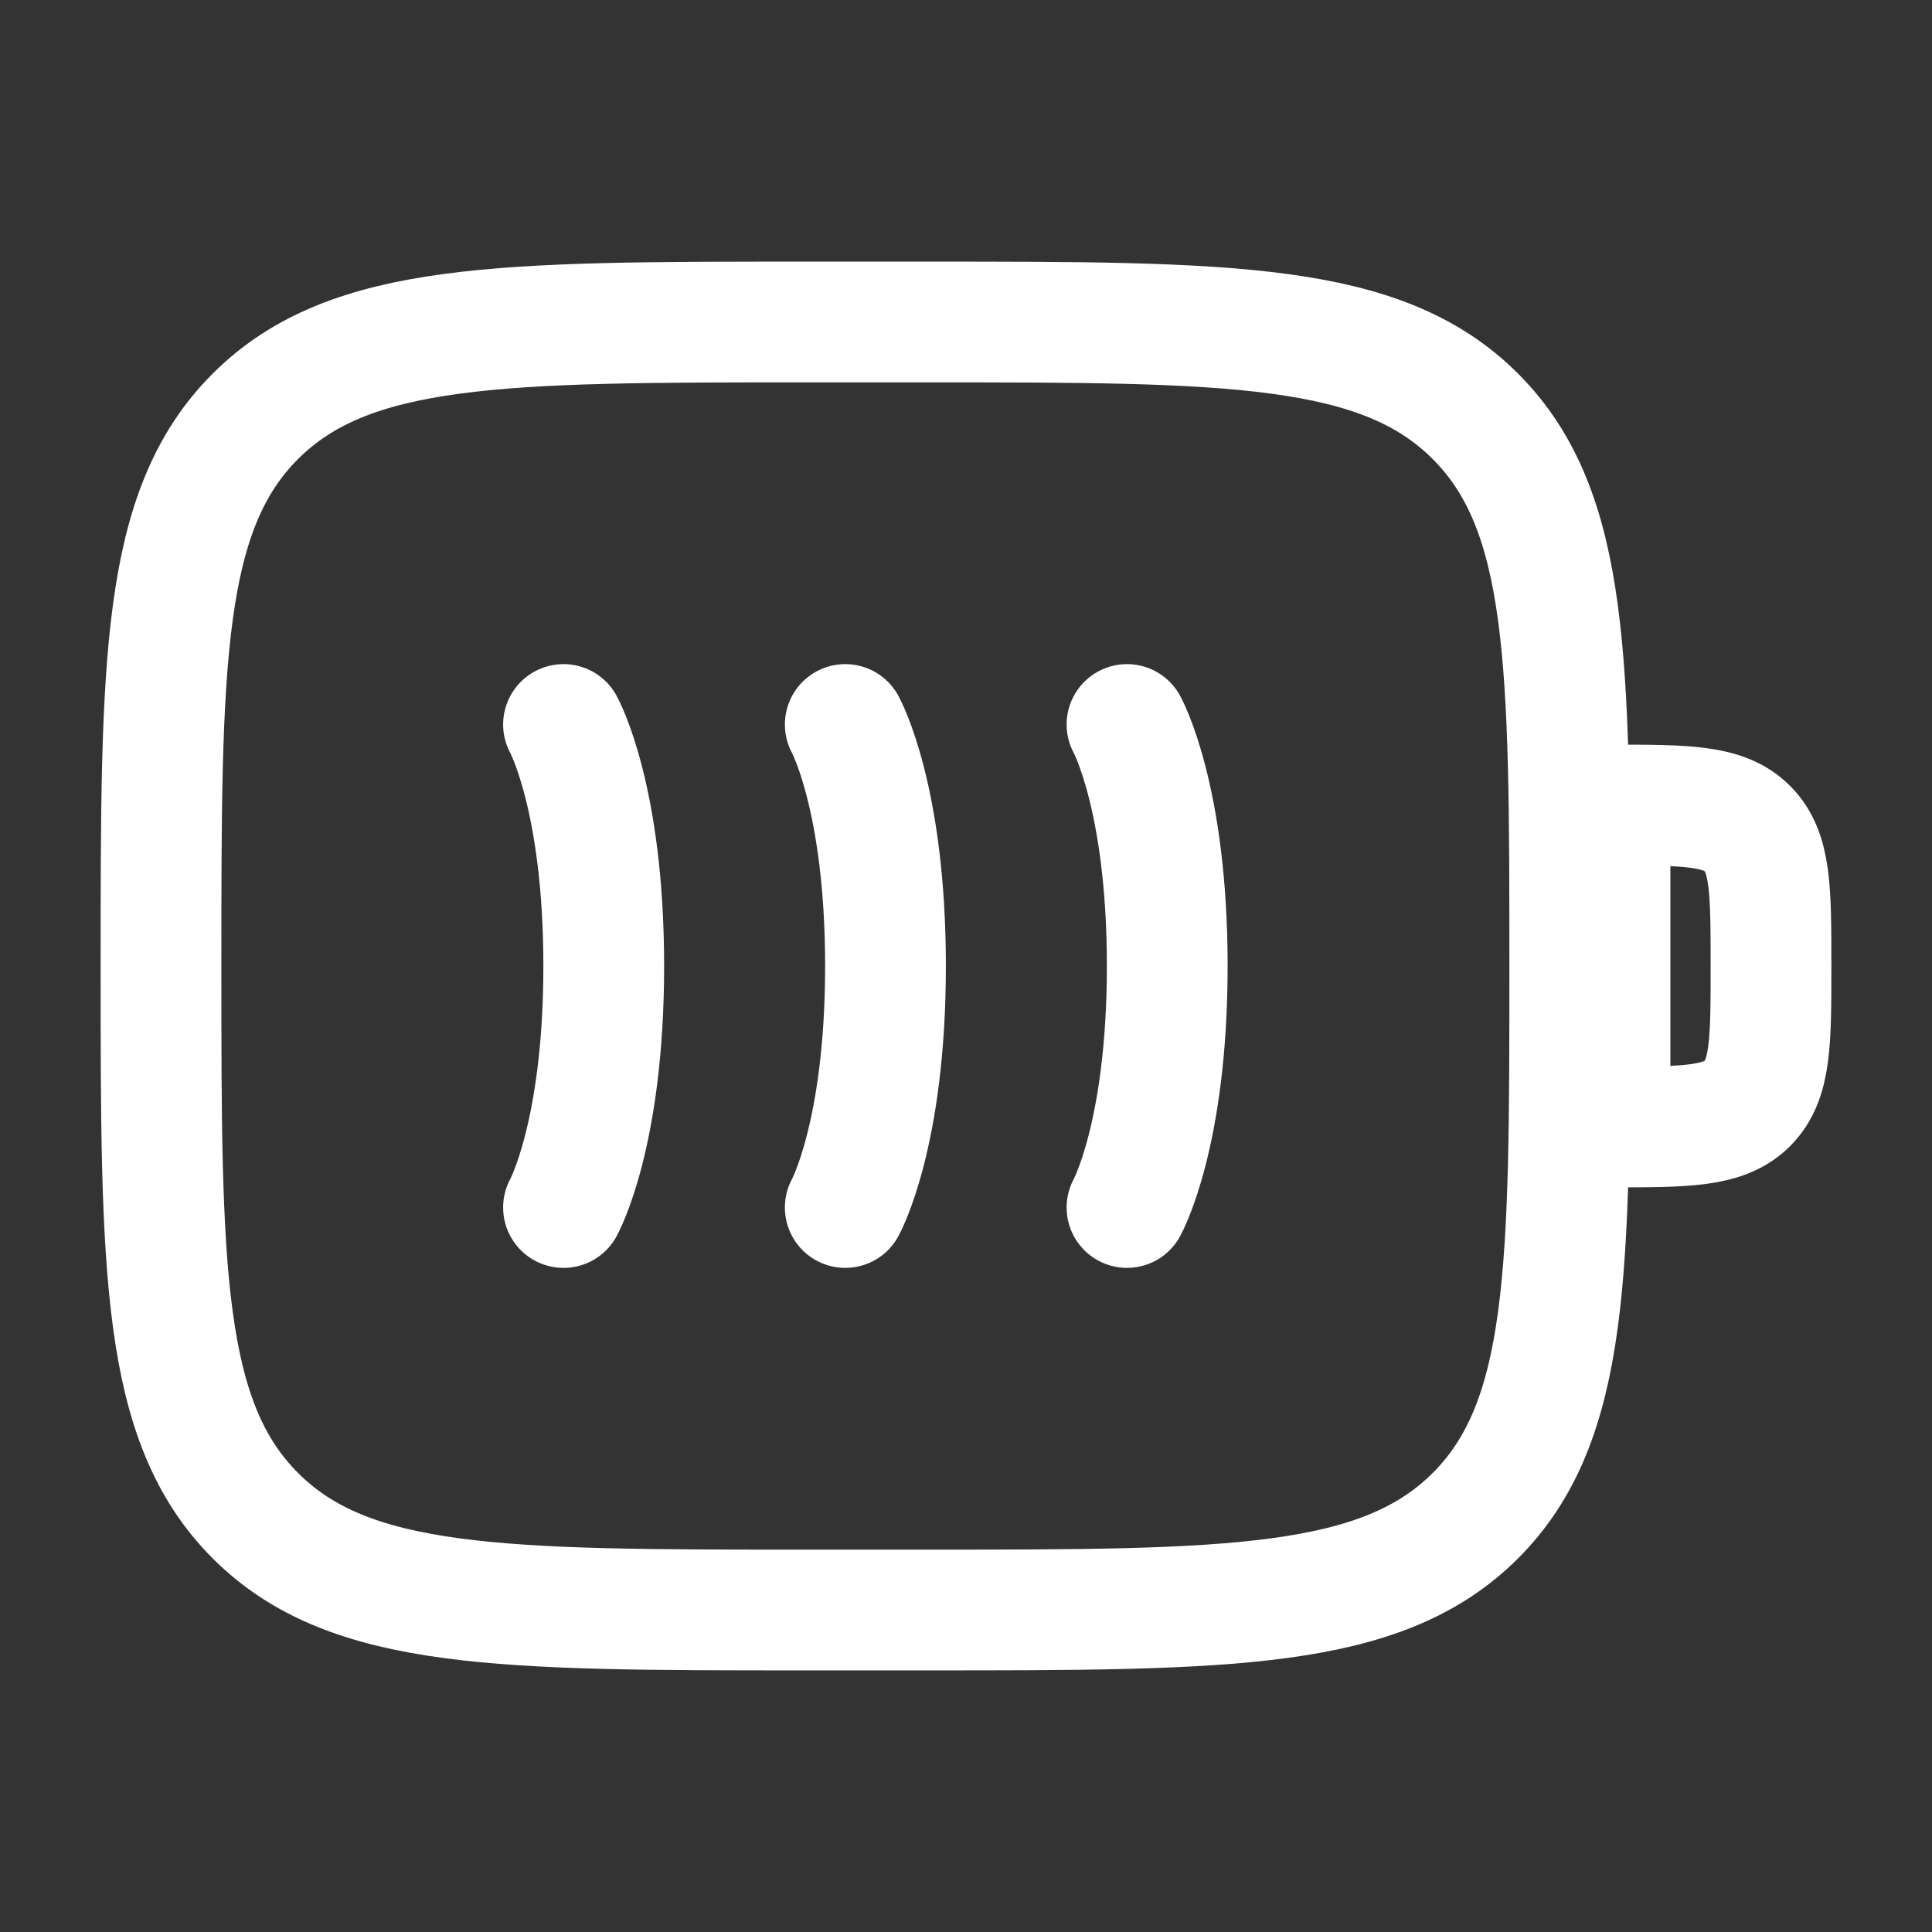
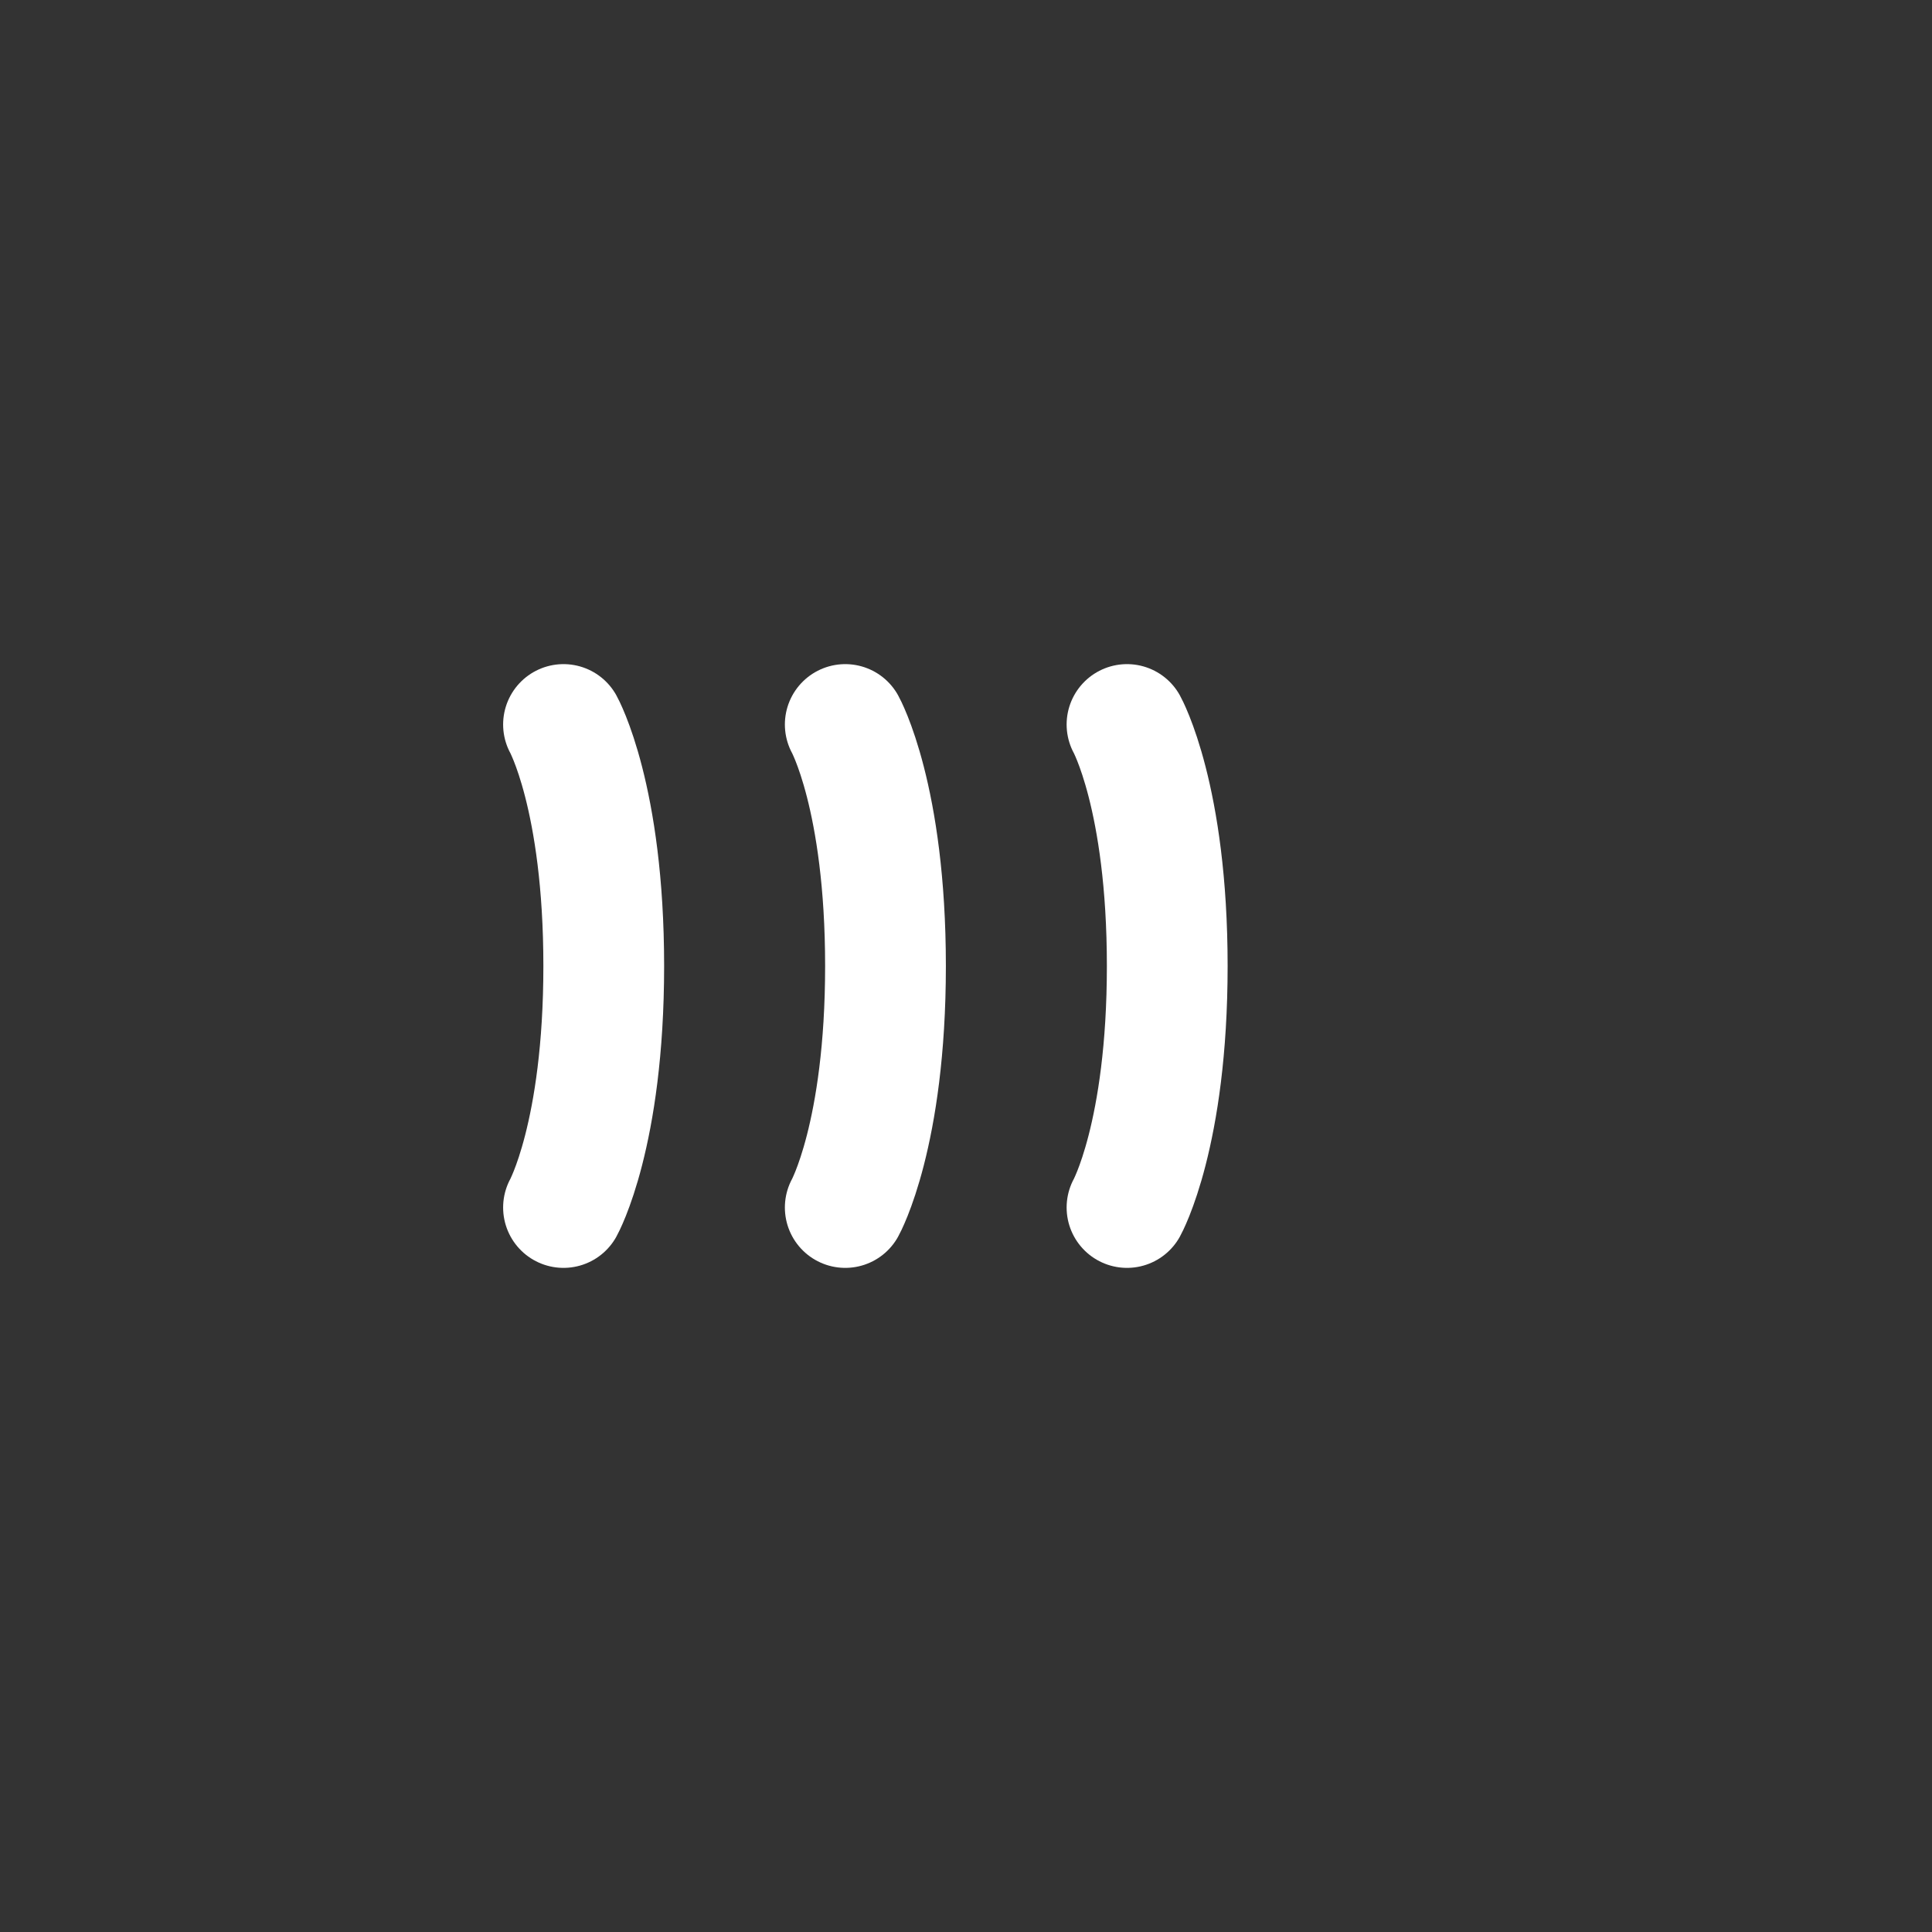
<svg xmlns="http://www.w3.org/2000/svg" width="24" height="24" viewBox="0 0 24 24" fill="none">
  <rect x="0" y="0" width="24" height="24" fill="#333333" stroke="none" />
-   <path d="M2 12C2 8.229 2 6.343 3.172 5.172C4.344 4.001 6.229 4 10 4H11.5C15.271 4 17.157 4 18.328 5.172C19.499 6.344 19.5 8.229 19.5 12C19.5 15.771 19.5 17.657 18.328 18.828C17.156 19.999 15.271 20 11.5 20H10C6.229 20 4.343 20 3.172 18.828C2.001 17.656 2 15.771 2 12Z" stroke="white" stroke-width="1.5" />
  <path d="M7 9C7 9 7.5 9.9 7.5 12C7.5 14.1 7 15 7 15M10.5 9C10.5 9 11 9.9 11 12C11 14.1 10.5 15 10.5 15M14 9C14 9 14.5 9.9 14.5 12C14.5 14.1 14 15 14 15" stroke="white" stroke-width="1.5" stroke-linecap="round" />
-   <path d="M20 10C20.943 10 21.414 10 21.707 10.293C22 10.586 22 11.057 22 12C22 12.943 22 13.414 21.707 13.707C21.414 14 20.943 14 20 14V10Z" stroke="white" stroke-width="1.5" />
</svg>